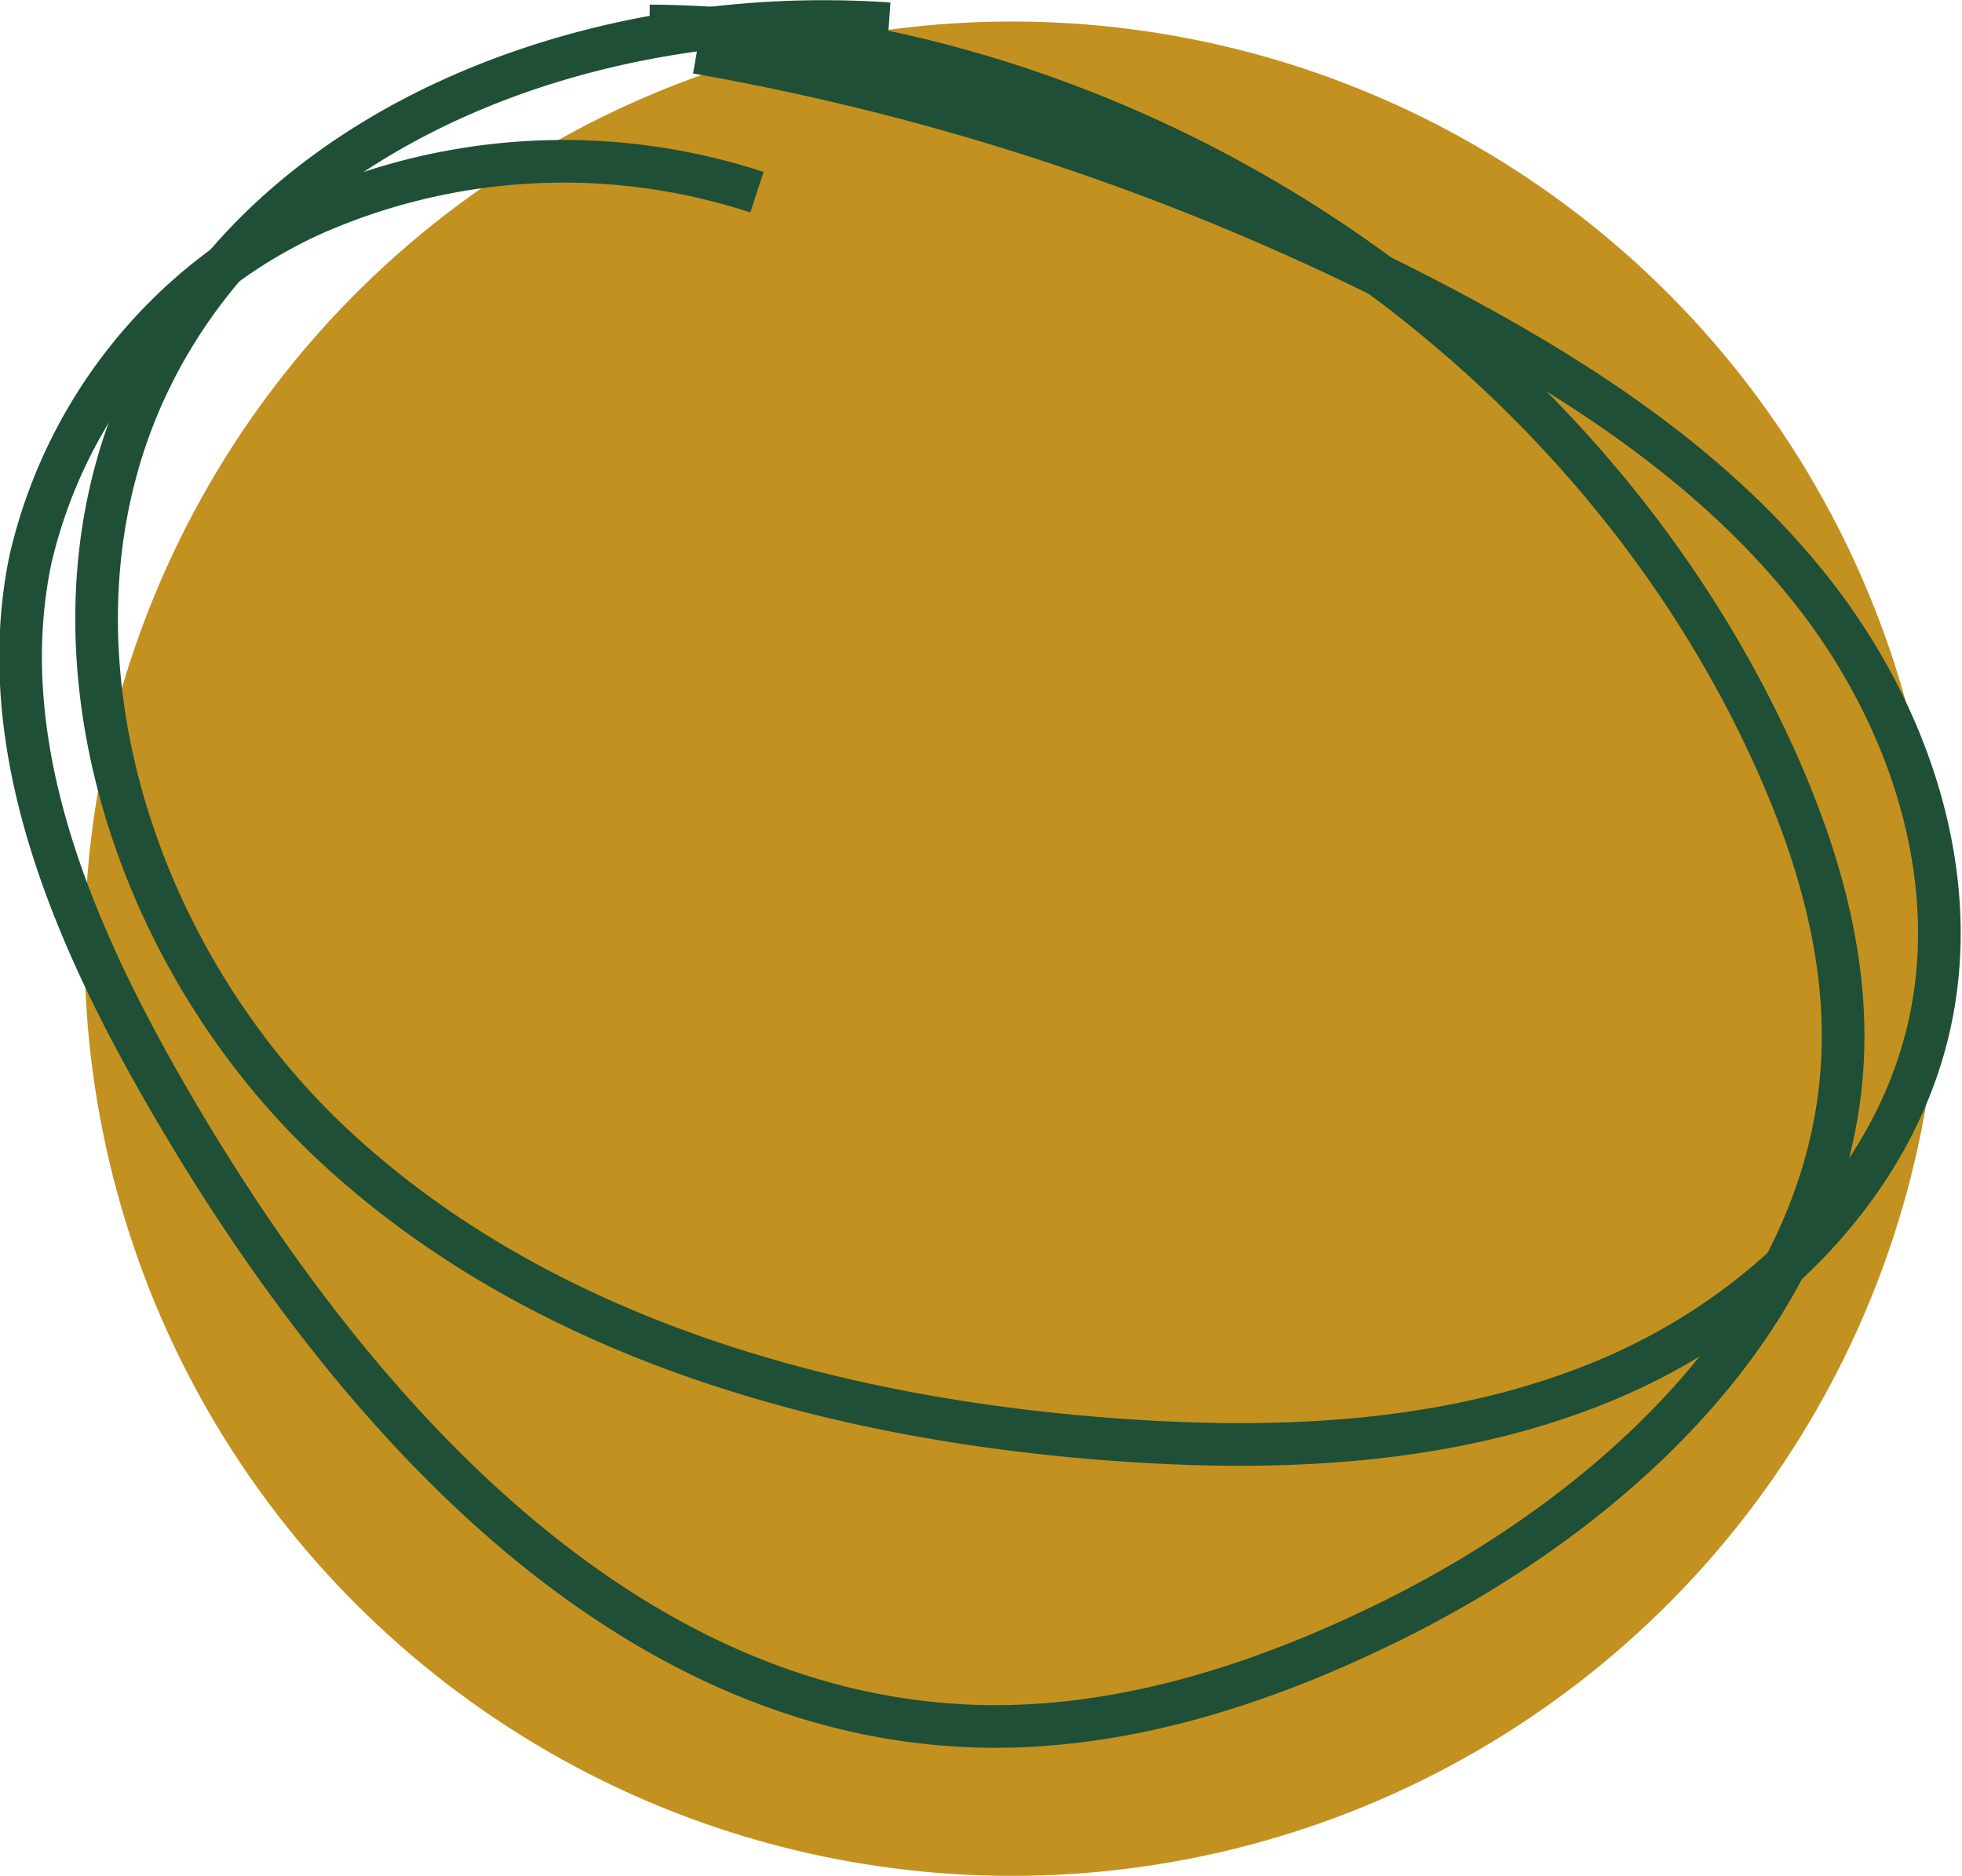
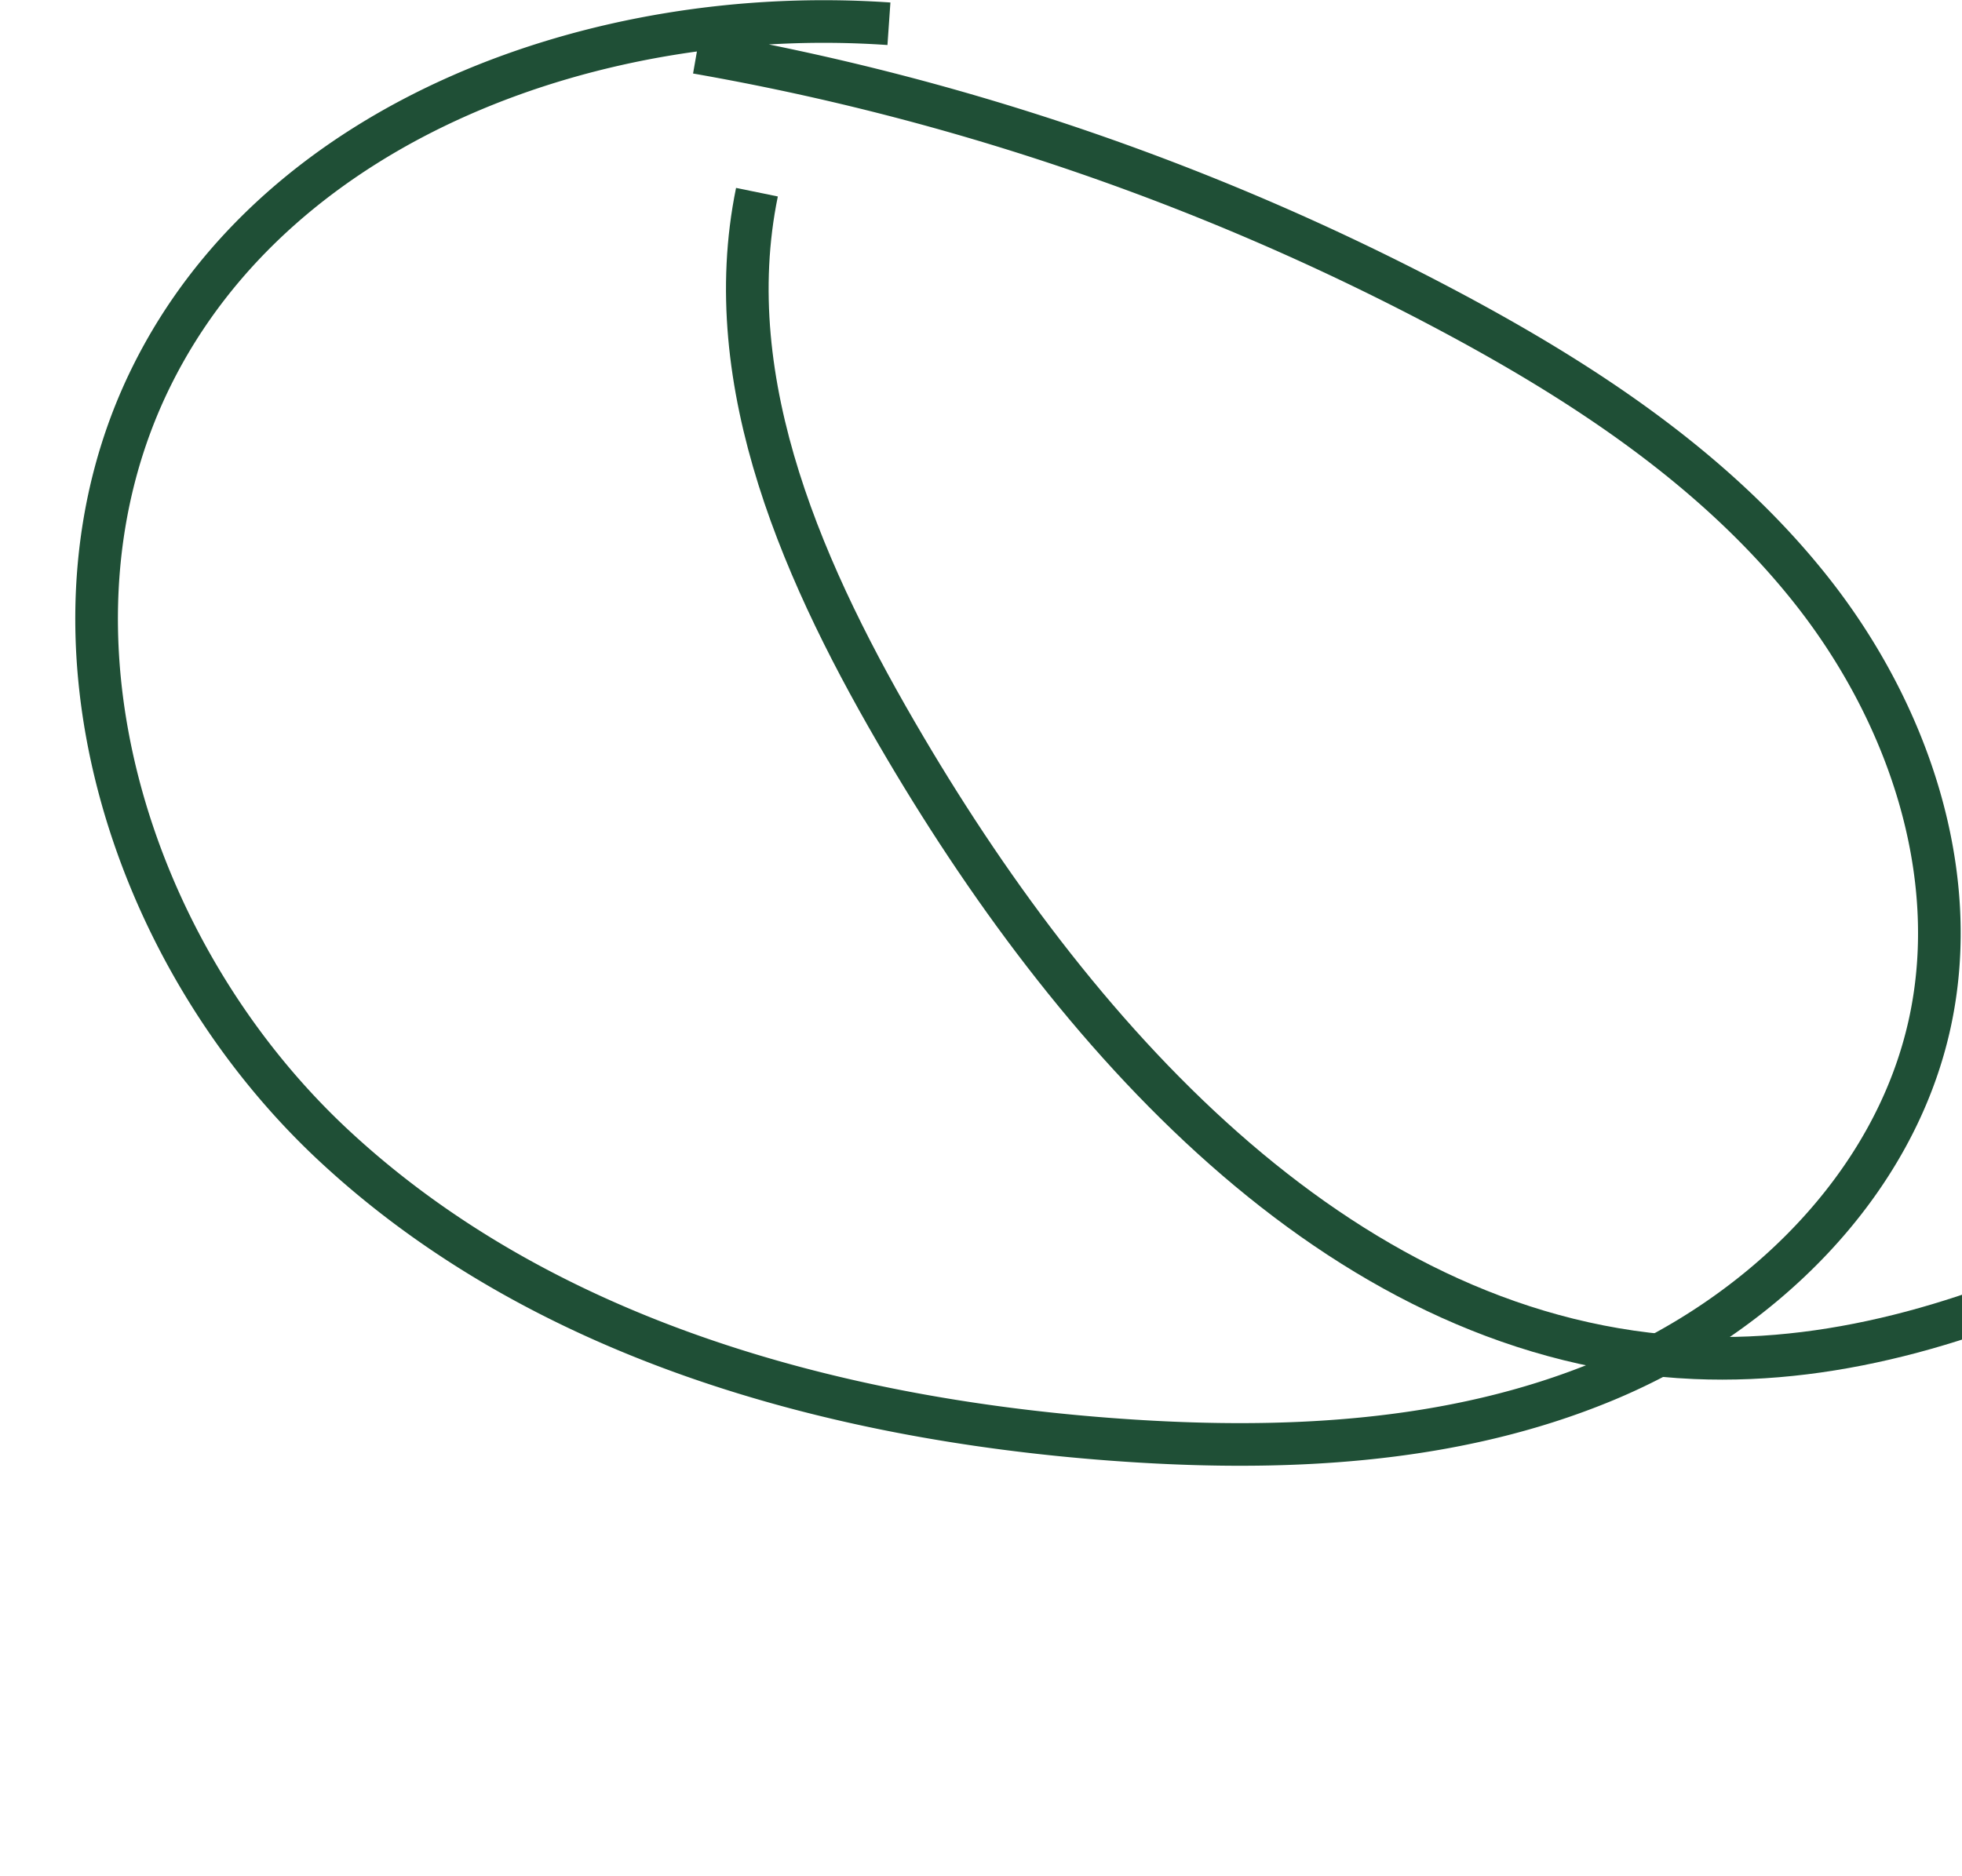
<svg xmlns="http://www.w3.org/2000/svg" width="92.029" height="88.01" viewBox="0 0 92.029 88.01">
  <g id="Gruppe_128" data-name="Gruppe 128" transform="translate(-1567.034 -2972.133)">
-     <circle id="Ellipse_6" data-name="Ellipse 6" cx="43.5" cy="43.5" r="43.5" transform="translate(1571 2973.143)" fill="#c2911f" />
    <g id="Gruppe_27" data-name="Gruppe 27" transform="translate(1439.067 2849.507)">
      <path id="Pfad_39" data-name="Pfad 39" d="M169.314,123.741c-13.528-.94-28.574,4.387-34.587,16.542-5.873,11.871-1.154,27.04,8.533,36.071s23.241,12.806,36.449,13.8c7.844.587,15.951.26,23.211-2.763s13.576-9.127,15.229-16.816c1.514-7.041-1.054-14.515-5.506-20.177s-10.607-9.737-16.961-13.128a118.612,118.612,0,0,0-35.383-12.18" transform="translate(0.349 0)" fill="none" stroke="#1f4f36" stroke-miterlimit="10" stroke-width="2" />
-       <path id="Pfad_40" data-name="Pfad 40" d="M163.472,131.623a29.1,29.1,0,0,0-21.014,1.116,23.643,23.643,0,0,0-13.072,16.156c-1.849,9.02,2.273,18.139,6.956,26.067,8.28,14.022,20.769,27.914,37.038,28.617,6.88.3,13.665-1.872,19.842-4.92,10.614-5.239,20.606-14.557,21.173-26.379.247-5.152-1.345-10.238-3.542-14.9-9.317-19.8-30.542-33.384-52.419-33.558" transform="translate(0 0.02)" fill="none" stroke="#1f4f36" stroke-miterlimit="10" stroke-width="2" />
+       <path id="Pfad_40" data-name="Pfad 40" d="M163.472,131.623c-1.849,9.02,2.273,18.139,6.956,26.067,8.28,14.022,20.769,27.914,37.038,28.617,6.88.3,13.665-1.872,19.842-4.92,10.614-5.239,20.606-14.557,21.173-26.379.247-5.152-1.345-10.238-3.542-14.9-9.317-19.8-30.542-33.384-52.419-33.558" transform="translate(0 0.02)" fill="none" stroke="#1f4f36" stroke-miterlimit="10" stroke-width="2" />
    </g>
  </g>
</svg>